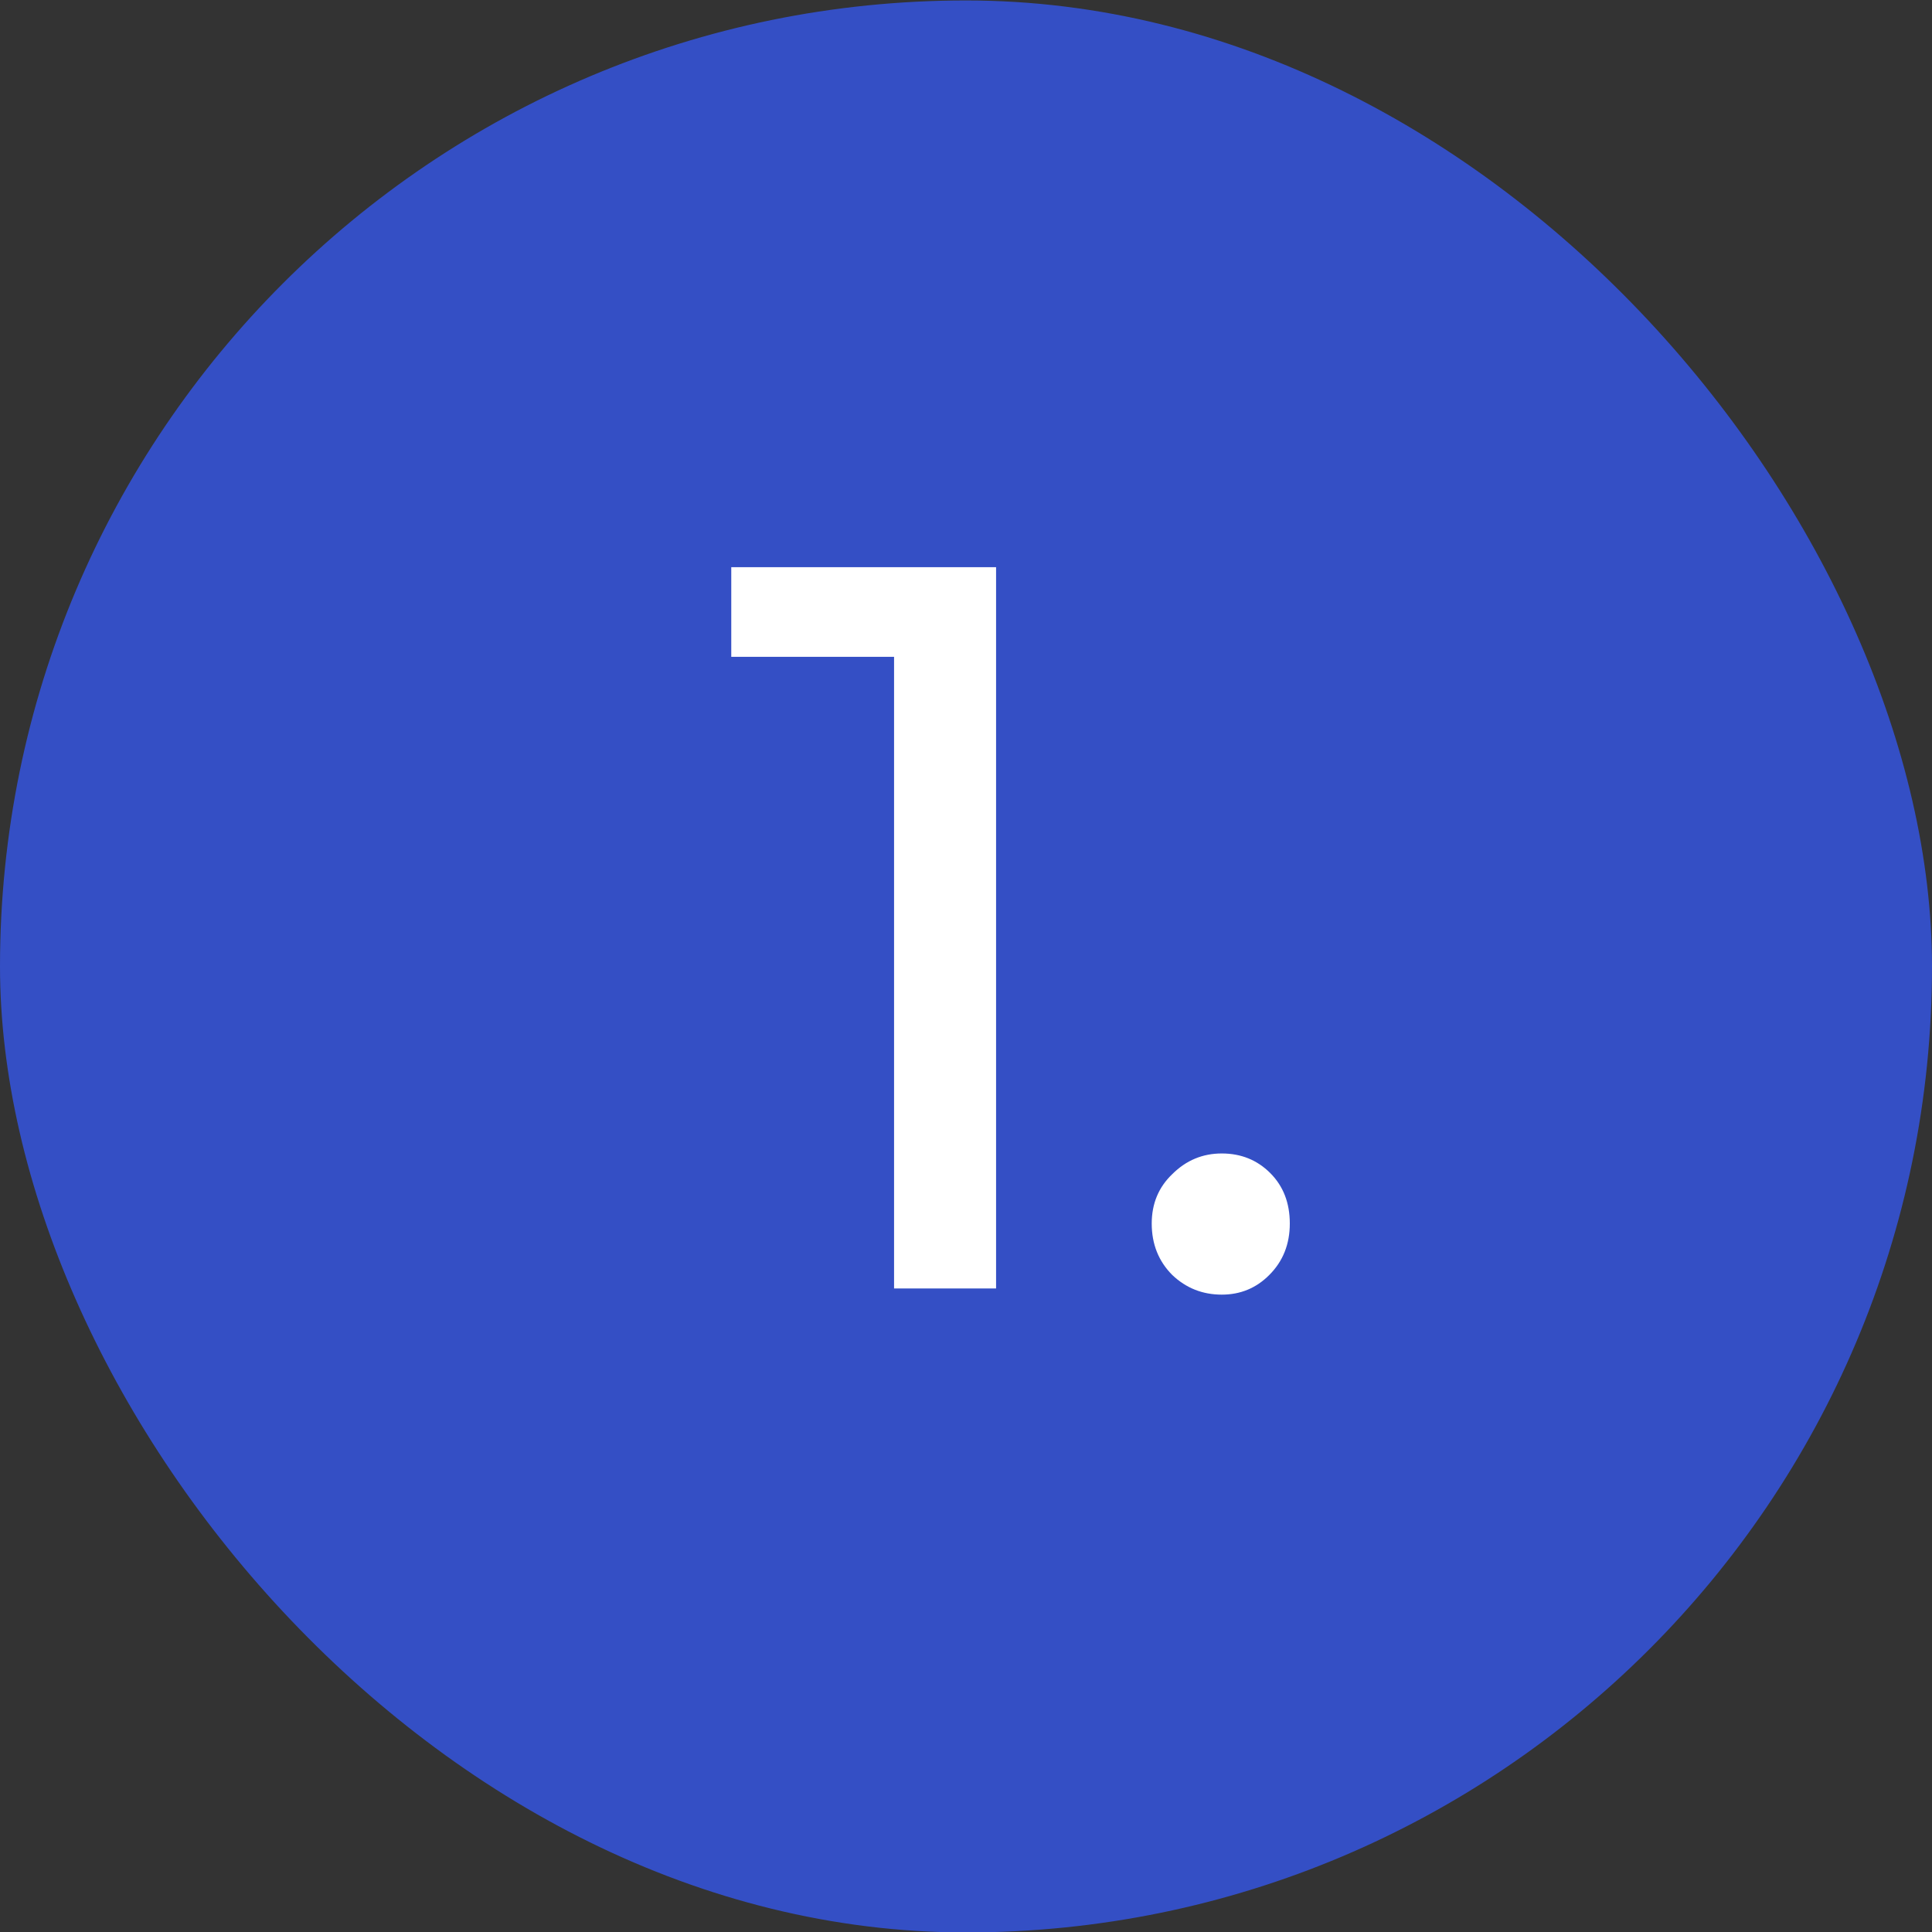
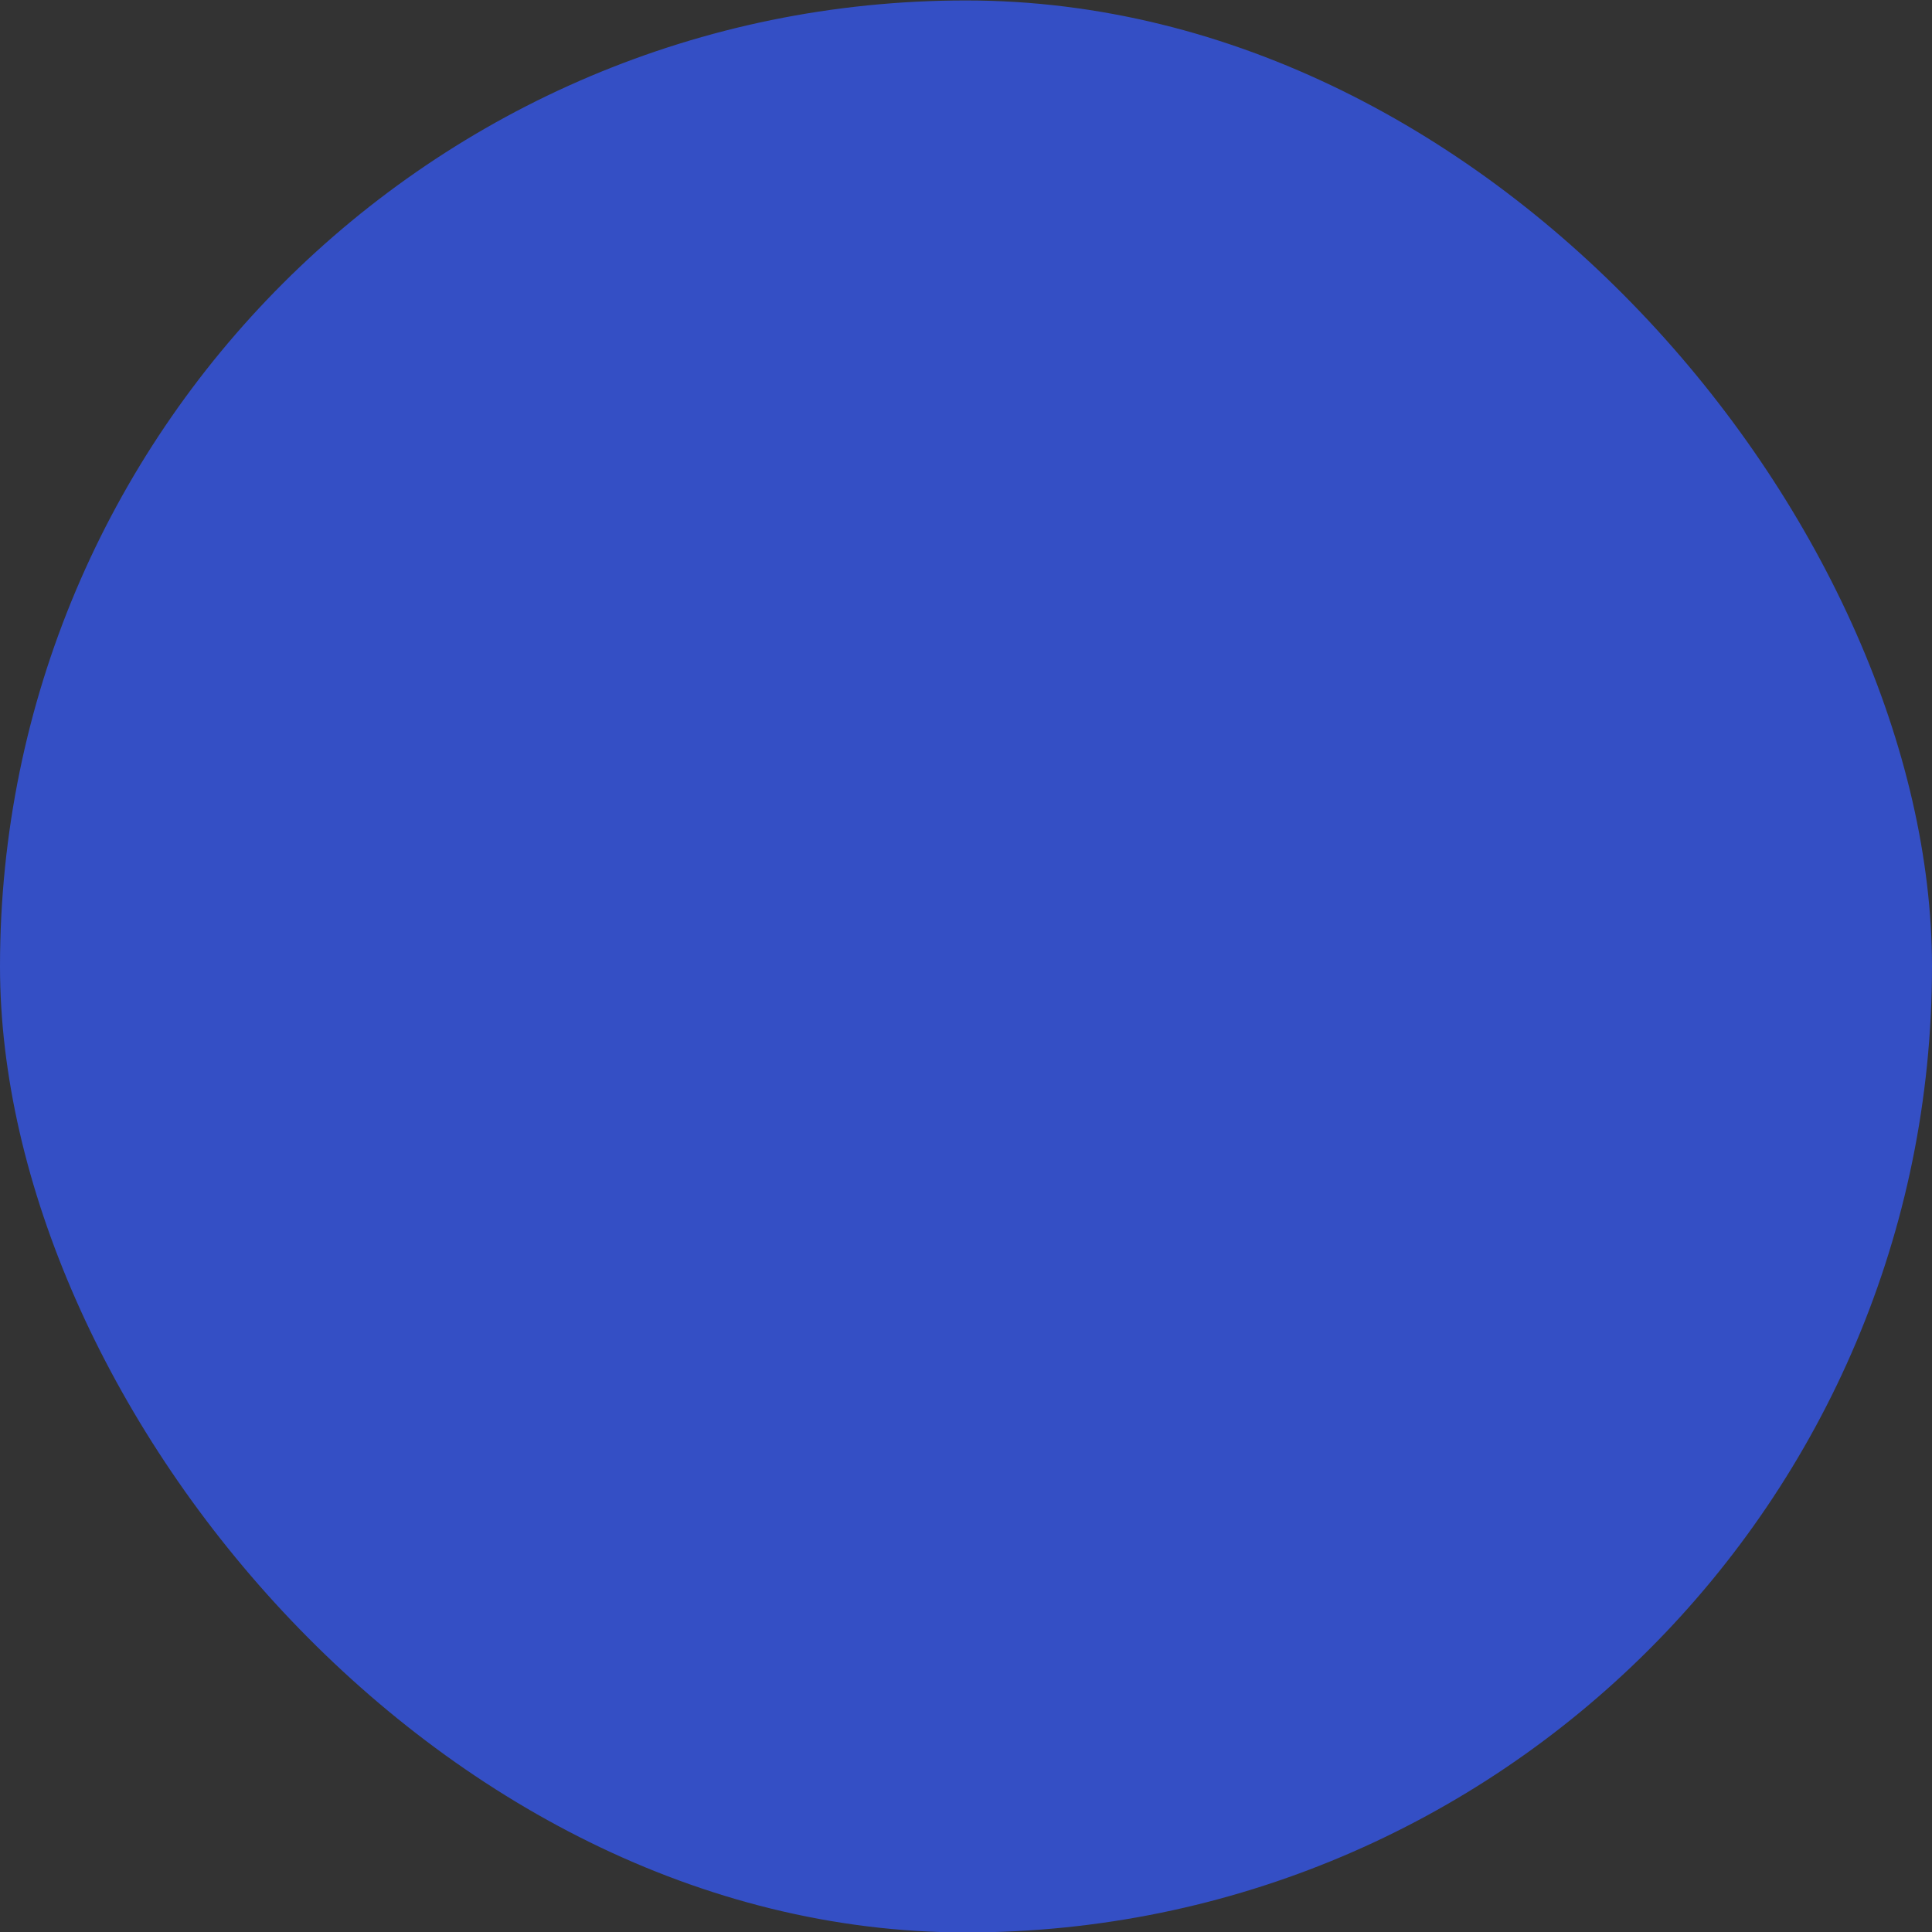
<svg xmlns="http://www.w3.org/2000/svg" width="30" height="30" viewBox="0 0 30 30" fill="none">
  <rect x="0" y="0" width="30" height="30" fill="#333333" stroke="none" />
  <rect y="0.007" width="30" height="30" rx="15" fill="#344FC5" />
-   <path d="M15.467 8.807V20.007H13.883V10.199H11.355V8.807H15.467ZM18.972 20.103C18.674 20.103 18.418 20.002 18.204 19.799C17.991 19.586 17.884 19.319 17.884 18.999C17.884 18.69 17.991 18.434 18.204 18.231C18.418 18.018 18.674 17.911 18.972 17.911C19.271 17.911 19.522 18.013 19.724 18.215C19.927 18.418 20.028 18.679 20.028 18.999C20.028 19.319 19.922 19.586 19.708 19.799C19.506 20.002 19.26 20.103 18.972 20.103Z" fill="white" />
</svg>